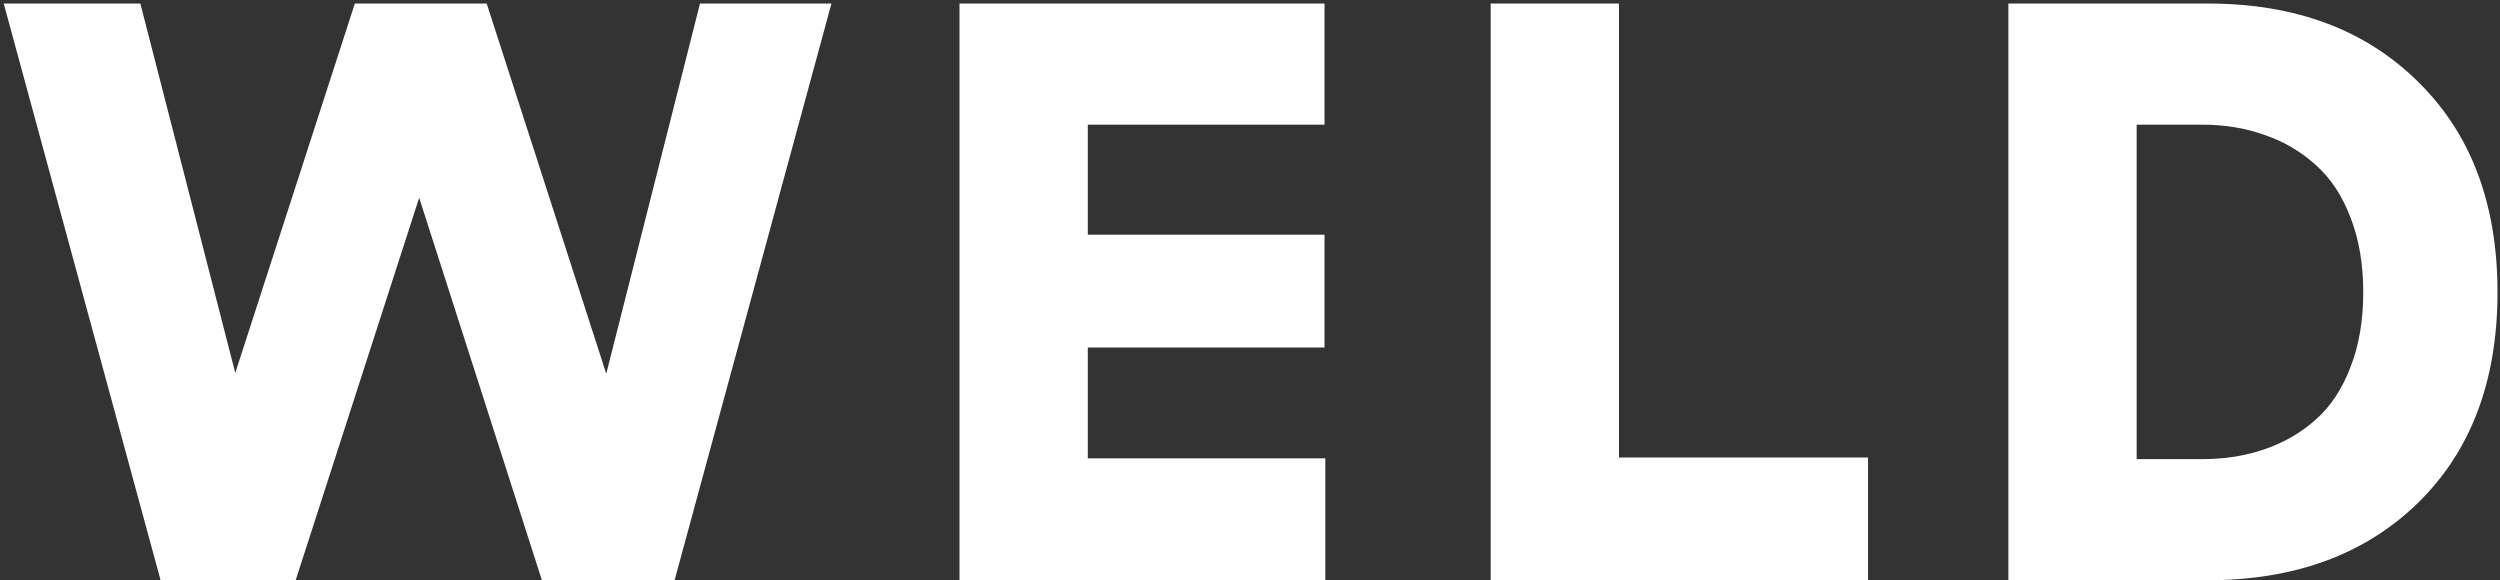
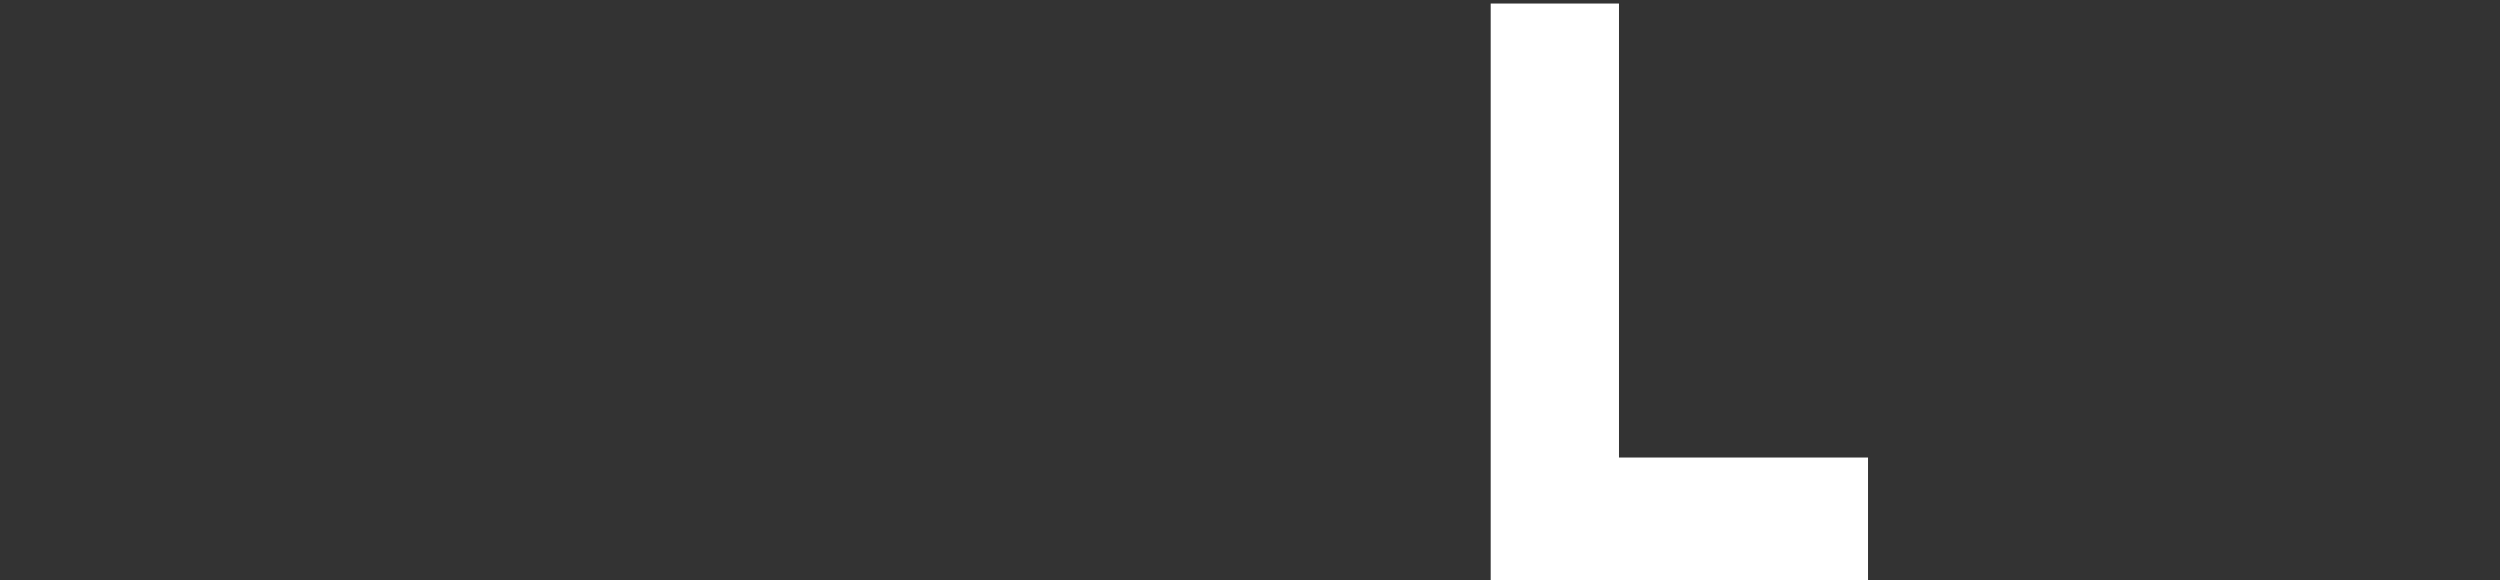
<svg xmlns="http://www.w3.org/2000/svg" width="461" height="107" viewBox="0 0 461 107" fill="none">
  <rect x="0" y="0" width="461" height="107" fill="#333333" stroke="none" />
-   <path d="M0.685 0.652H25.88L43.385 68.768L65.431 0.652H89.747L111.793 68.914L129.078 0.652H153.321L124.391 107H99.928L77.296 36.468L54.518 107H29.615L0.685 0.652Z" fill="white" />
-   <path d="M176.932 107V0.652H244.241V22.991H200.589V43.279H244.241V64.08H200.589V84.515H244.388V107H176.932Z" fill="white" />
  <path d="M274.883 107V0.652H298.54V84.368H344.463V107H274.883Z" fill="white" />
-   <path d="M370.344 107V0.652H407.146C423.26 0.652 436.175 5.462 445.892 15.081C455.657 24.651 460.54 37.591 460.54 53.899C460.54 70.208 455.657 83.147 445.892 92.718C436.126 102.239 423.162 107 407 107H370.344ZM394.001 84.661H406.121C410.271 84.661 414.104 84.051 417.62 82.83C421.185 81.609 424.334 79.778 427.068 77.337C429.803 74.895 431.927 71.673 433.44 67.669C435.003 63.665 435.784 59.075 435.784 53.899C435.784 48.724 435.003 44.134 433.44 40.13C431.927 36.126 429.803 32.903 427.068 30.462C424.334 27.972 421.185 26.116 417.62 24.895C414.104 23.626 410.271 22.991 406.121 22.991H394.001V84.661Z" fill="white" />
</svg>